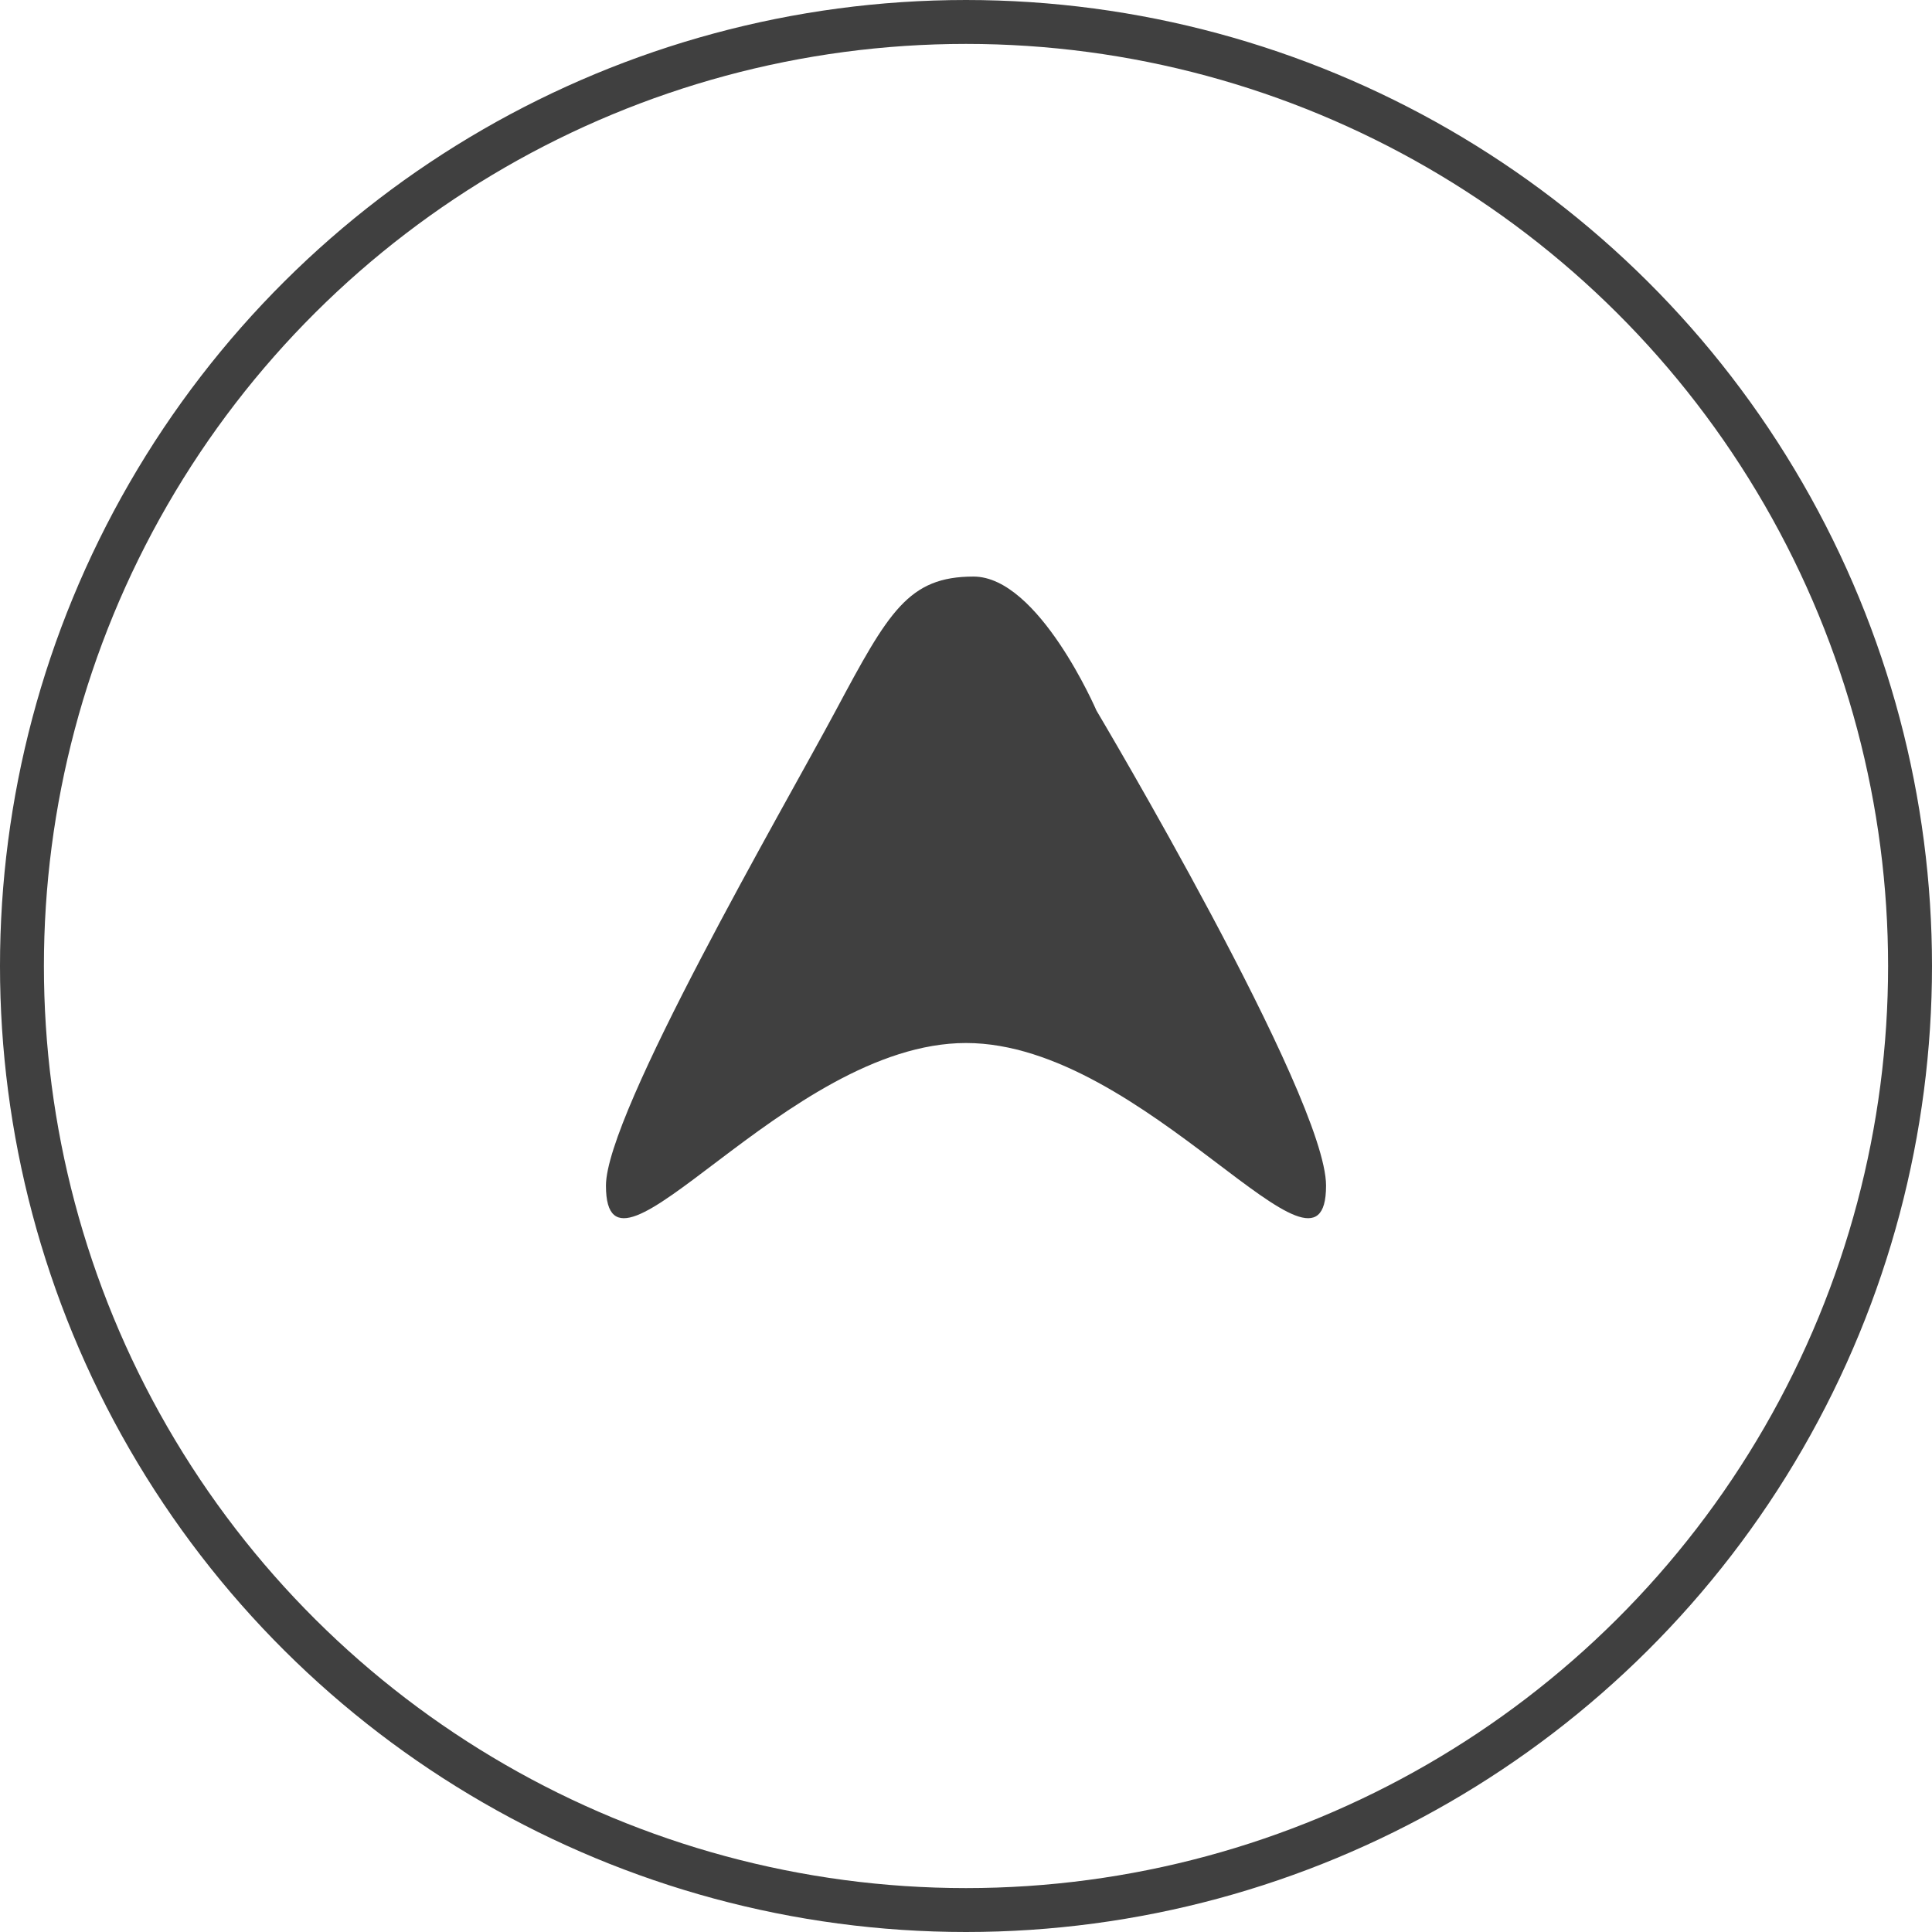
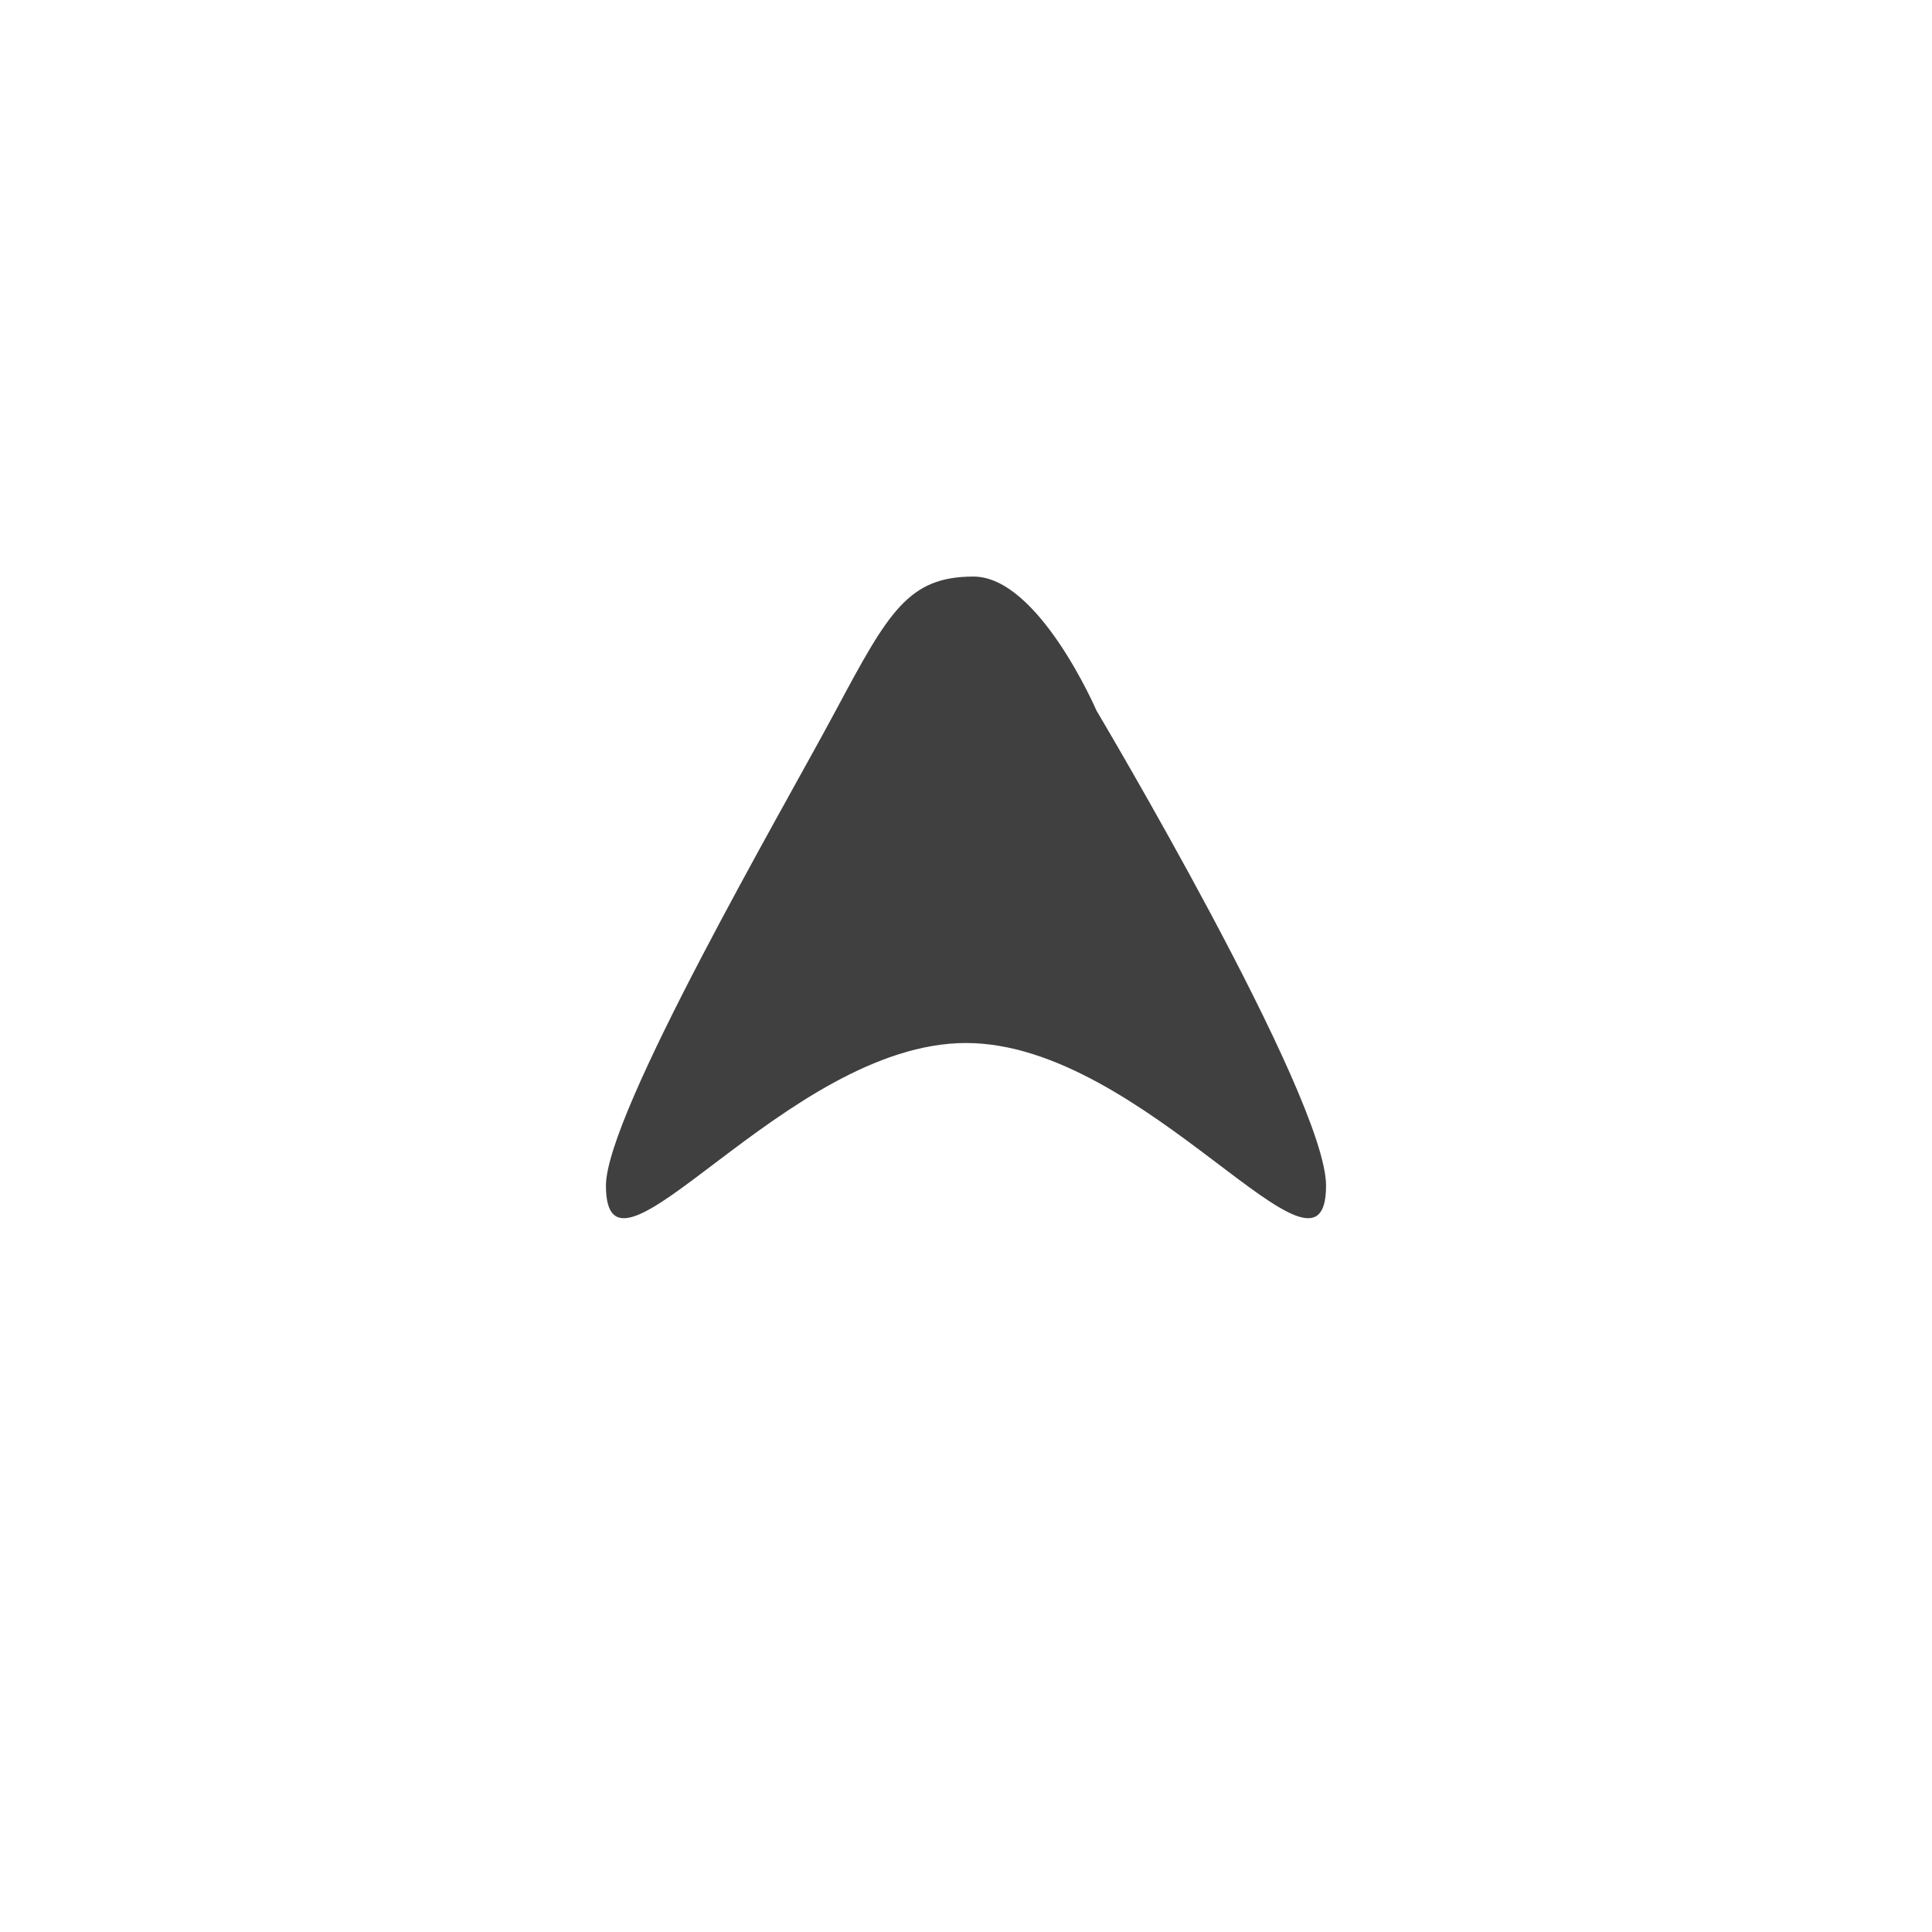
<svg xmlns="http://www.w3.org/2000/svg" width="44" height="44" viewBox="0 0 44 44">
  <g id="Gruppe_492" data-name="Gruppe 492" transform="translate(-175 -6406.135)">
    <g id="Gruppe_118" data-name="Gruppe 118" transform="translate(-5161 7998.135) rotate(-90)">
      <g id="Ellipse_16" data-name="Ellipse 16" transform="translate(1548 5336)" fill="none" stroke="#404040" stroke-width="1">
        <circle cx="22" cy="22" r="22" stroke="none" />
-         <circle cx="22" cy="22" r="21.5" fill="none" />
      </g>
      <g id="Gruppe_114" data-name="Gruppe 114" transform="translate(-414.654 3304.966)">
        <path id="Pfad_287" data-name="Pfad 287" d="M8.371,0c1.485,0,2.8,3.051,2.8,3.051S16.4,11.842,16.4,13.871c0,2.806-4.1-3.248-8.2-3.248S0,16.677,0,13.871C0,12.227,4.031,5.3,5.234,3.051S6.886,0,8.371,0Z" transform="translate(1993.523 2044.834) rotate(90)" fill="#404040" />
      </g>
    </g>
  </g>
</svg>